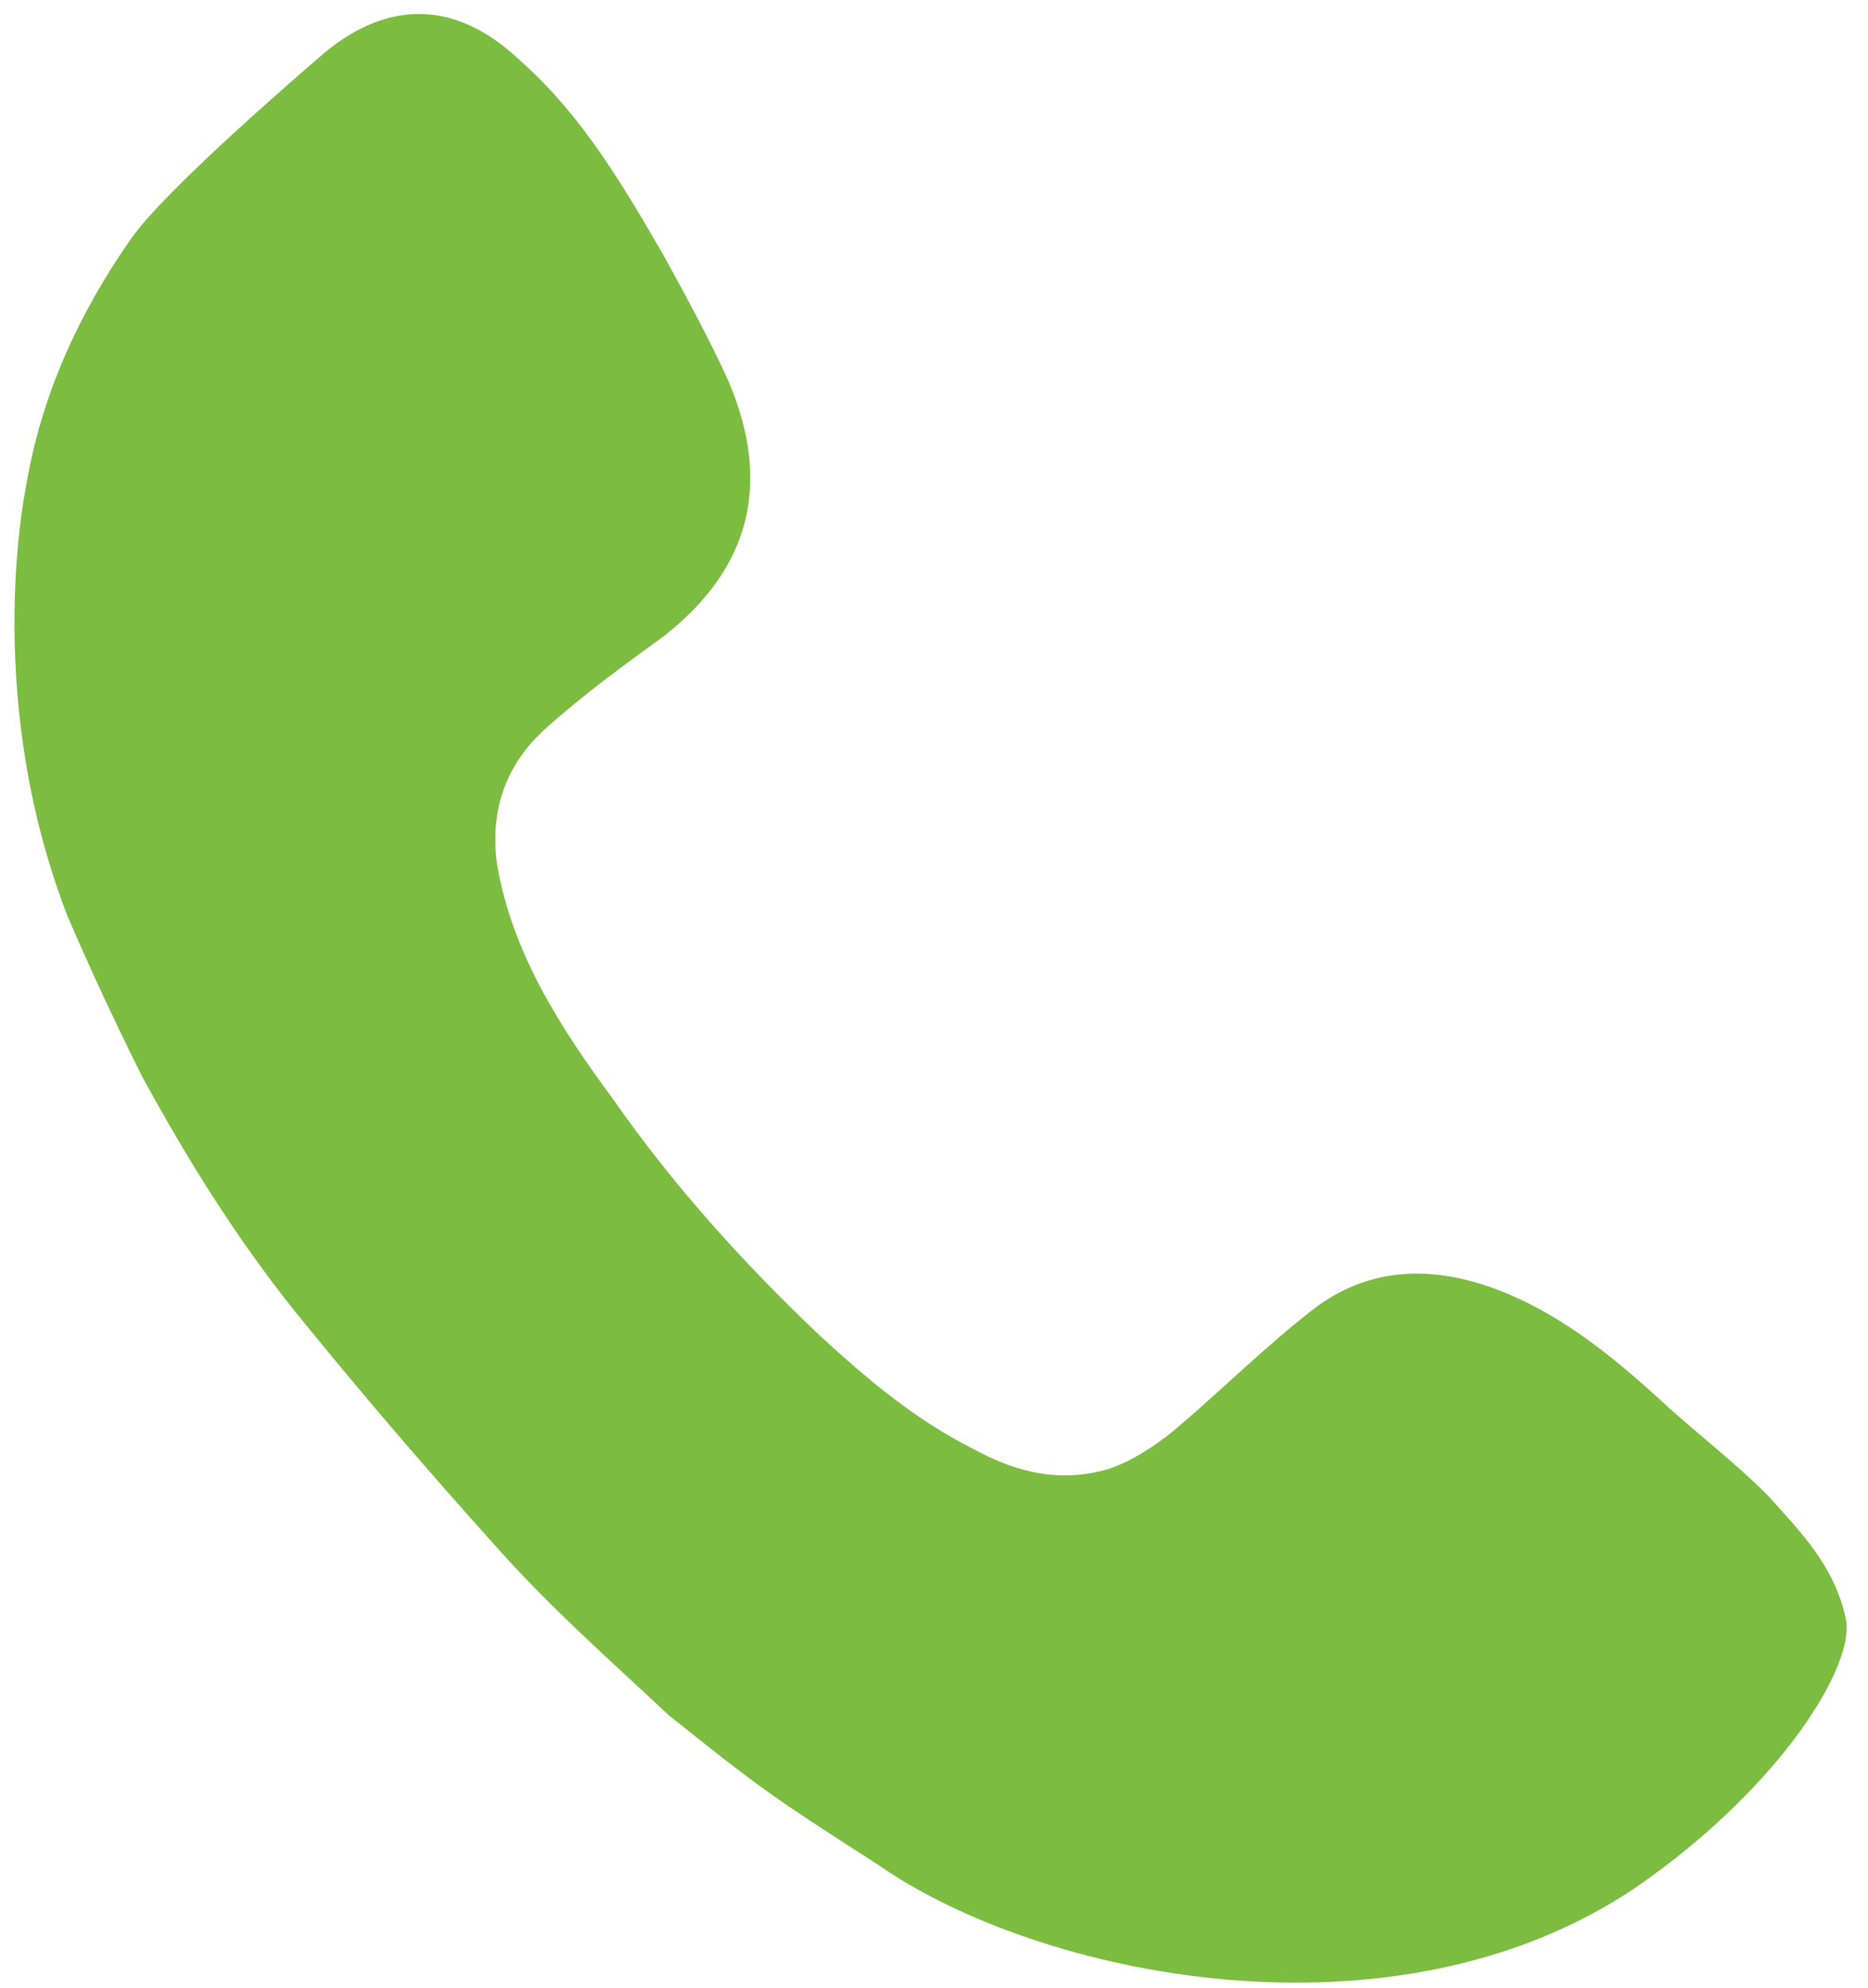
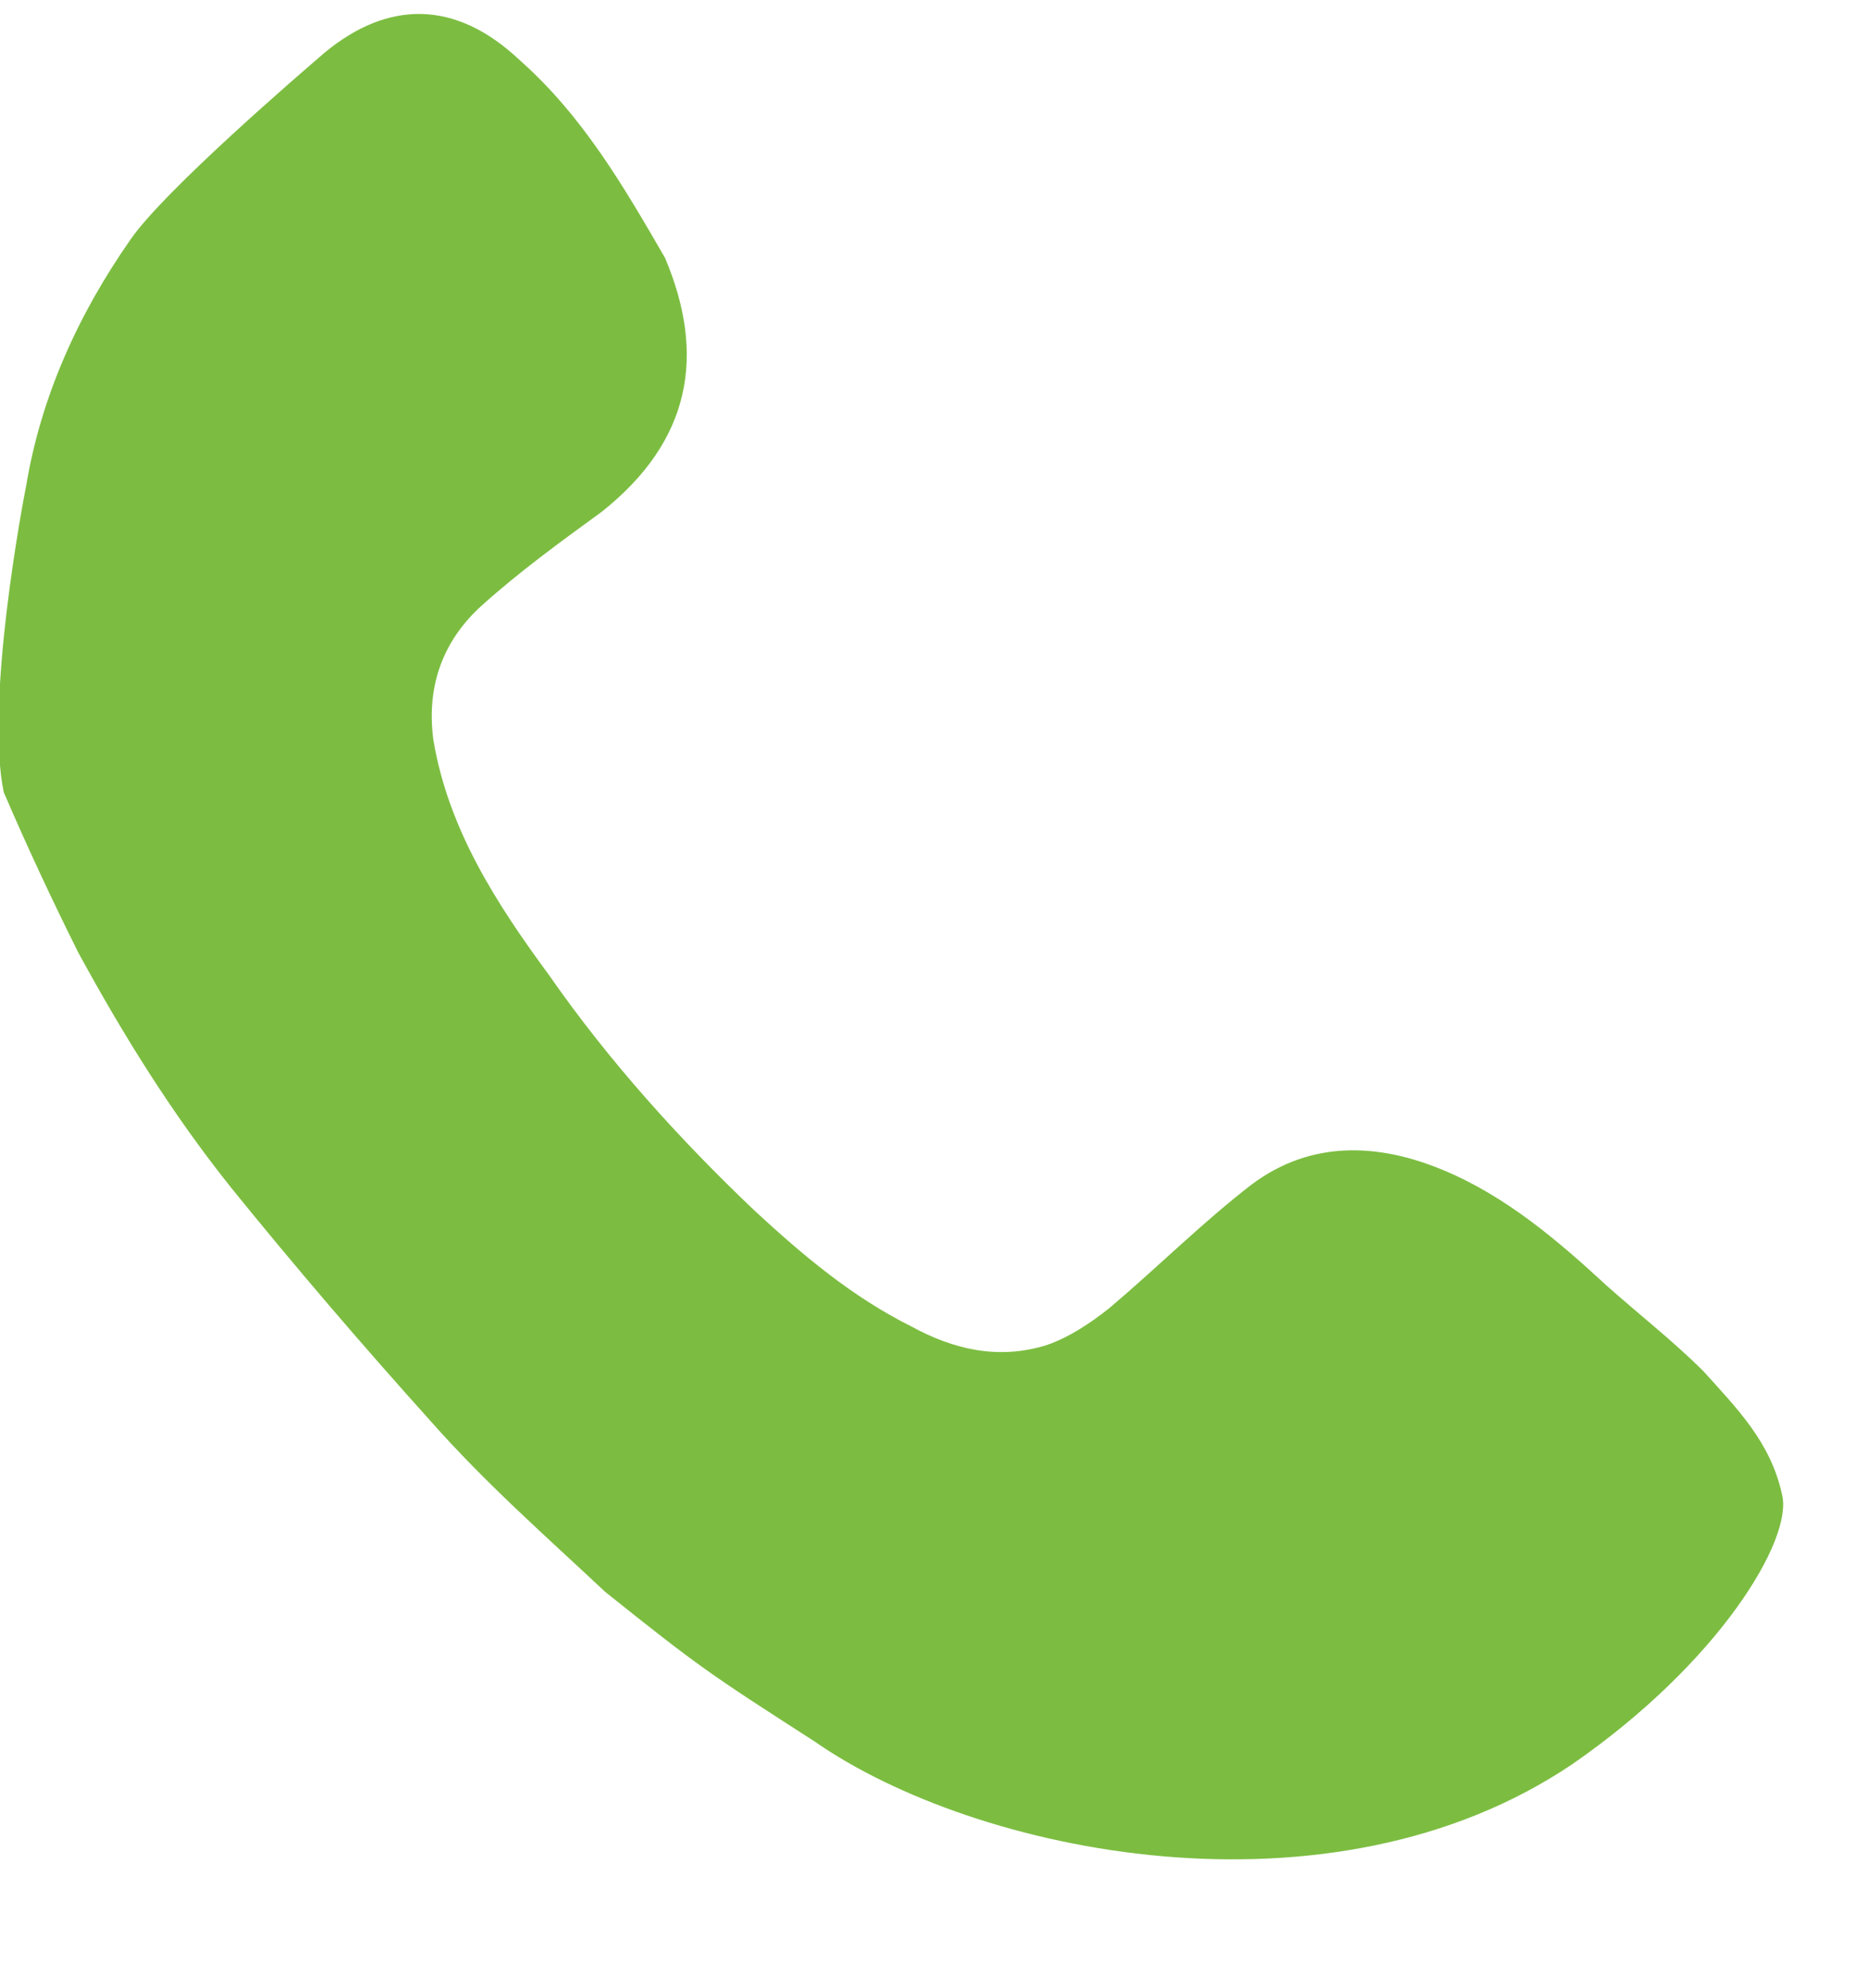
<svg xmlns="http://www.w3.org/2000/svg" version="1.1" id="Layer_1" x="0px" y="0px" viewBox="0 0 50 53.2" style="enable-background:new 0 0 50 53.2;" xml:space="preserve">
  <style type="text/css">
	.st0{fill:#7CBD41;}
</style>
-   <path class="st0" d="M0.7,13c0.4-2.4,1.4-4.6,2.8-6.6C4.4,5.1,8,2,8.7,1.4C10.4,0,12.2,0,13.9,1.6c1.7,1.5,2.8,3.4,3.9,5.3  c0.6,1.1,1.2,2.2,1.7,3.3c1.1,2.6,0.7,4.9-1.7,6.8c-1.1,0.8-2.2,1.6-3.2,2.5c-1,0.9-1.5,2.1-1.3,3.6c0.4,2.4,1.7,4.4,3.1,6.3  c1.6,2.3,3.5,4.4,5.5,6.3c1.3,1.2,2.6,2.3,4.2,3.1c1.1,0.6,2.3,0.9,3.6,0.5c0.6-0.2,1.2-0.6,1.7-1c1.3-1.1,2.5-2.3,3.8-3.3  c1.6-1.2,3.4-1.1,5.1-0.4c1.7,0.7,3.1,1.9,4.4,3.1c0.9,0.8,1.8,1.5,2.6,2.3c0.9,1,1.8,1.9,2.1,3.3c0.3,1.2-1.7,4.5-5.6,7.2  c-6.5,4.4-16,2.4-20.3-0.6c-2.8-1.8-3.1-2-5.6-4c-1.6-1.5-3.2-2.9-4.7-4.6c-1.8-2-3.6-4.1-5.3-6.2c-1.6-2-2.9-4.1-4.1-6.3  c-0.7-1.4-1.4-2.9-2-4.3C-0.4,18.8,0.6,13.5,0.7,13z" />
+   <path class="st0" d="M0.7,13c0.4-2.4,1.4-4.6,2.8-6.6C4.4,5.1,8,2,8.7,1.4C10.4,0,12.2,0,13.9,1.6c1.7,1.5,2.8,3.4,3.9,5.3  c1.1,2.6,0.7,4.9-1.7,6.8c-1.1,0.8-2.2,1.6-3.2,2.5c-1,0.9-1.5,2.1-1.3,3.6c0.4,2.4,1.7,4.4,3.1,6.3  c1.6,2.3,3.5,4.4,5.5,6.3c1.3,1.2,2.6,2.3,4.2,3.1c1.1,0.6,2.3,0.9,3.6,0.5c0.6-0.2,1.2-0.6,1.7-1c1.3-1.1,2.5-2.3,3.8-3.3  c1.6-1.2,3.4-1.1,5.1-0.4c1.7,0.7,3.1,1.9,4.4,3.1c0.9,0.8,1.8,1.5,2.6,2.3c0.9,1,1.8,1.9,2.1,3.3c0.3,1.2-1.7,4.5-5.6,7.2  c-6.5,4.4-16,2.4-20.3-0.6c-2.8-1.8-3.1-2-5.6-4c-1.6-1.5-3.2-2.9-4.7-4.6c-1.8-2-3.6-4.1-5.3-6.2c-1.6-2-2.9-4.1-4.1-6.3  c-0.7-1.4-1.4-2.9-2-4.3C-0.4,18.8,0.6,13.5,0.7,13z" />
</svg>